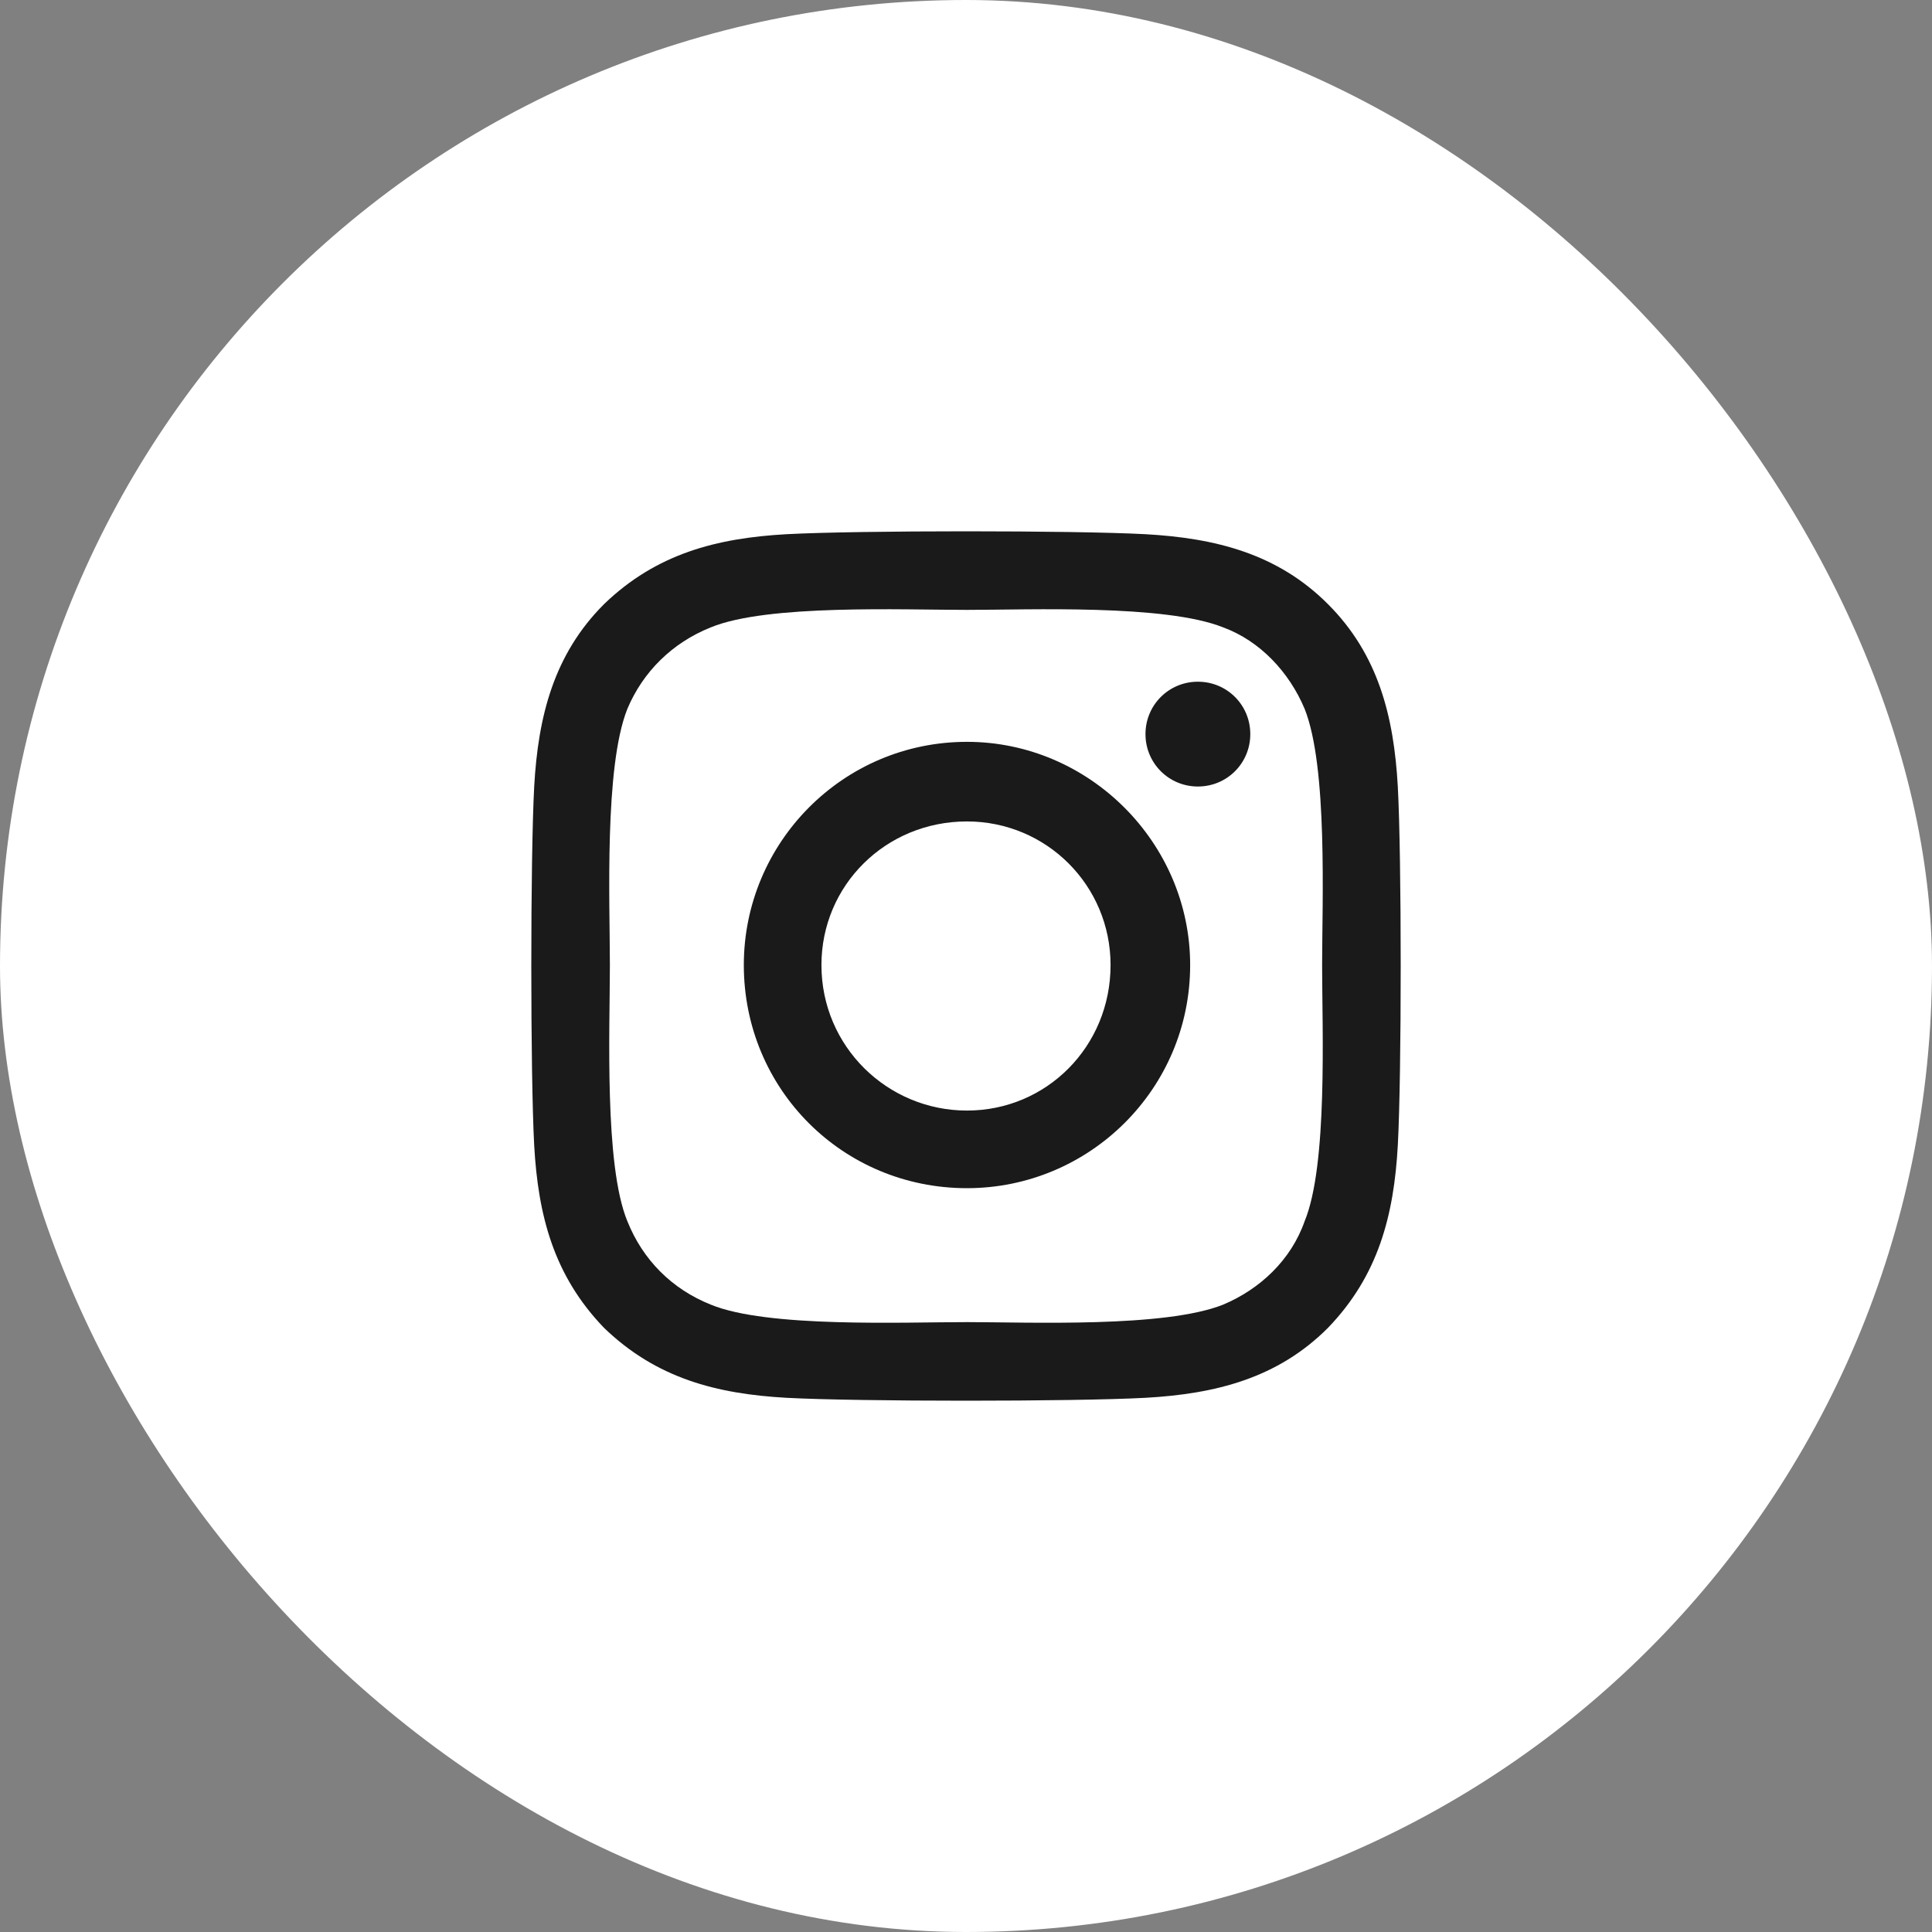
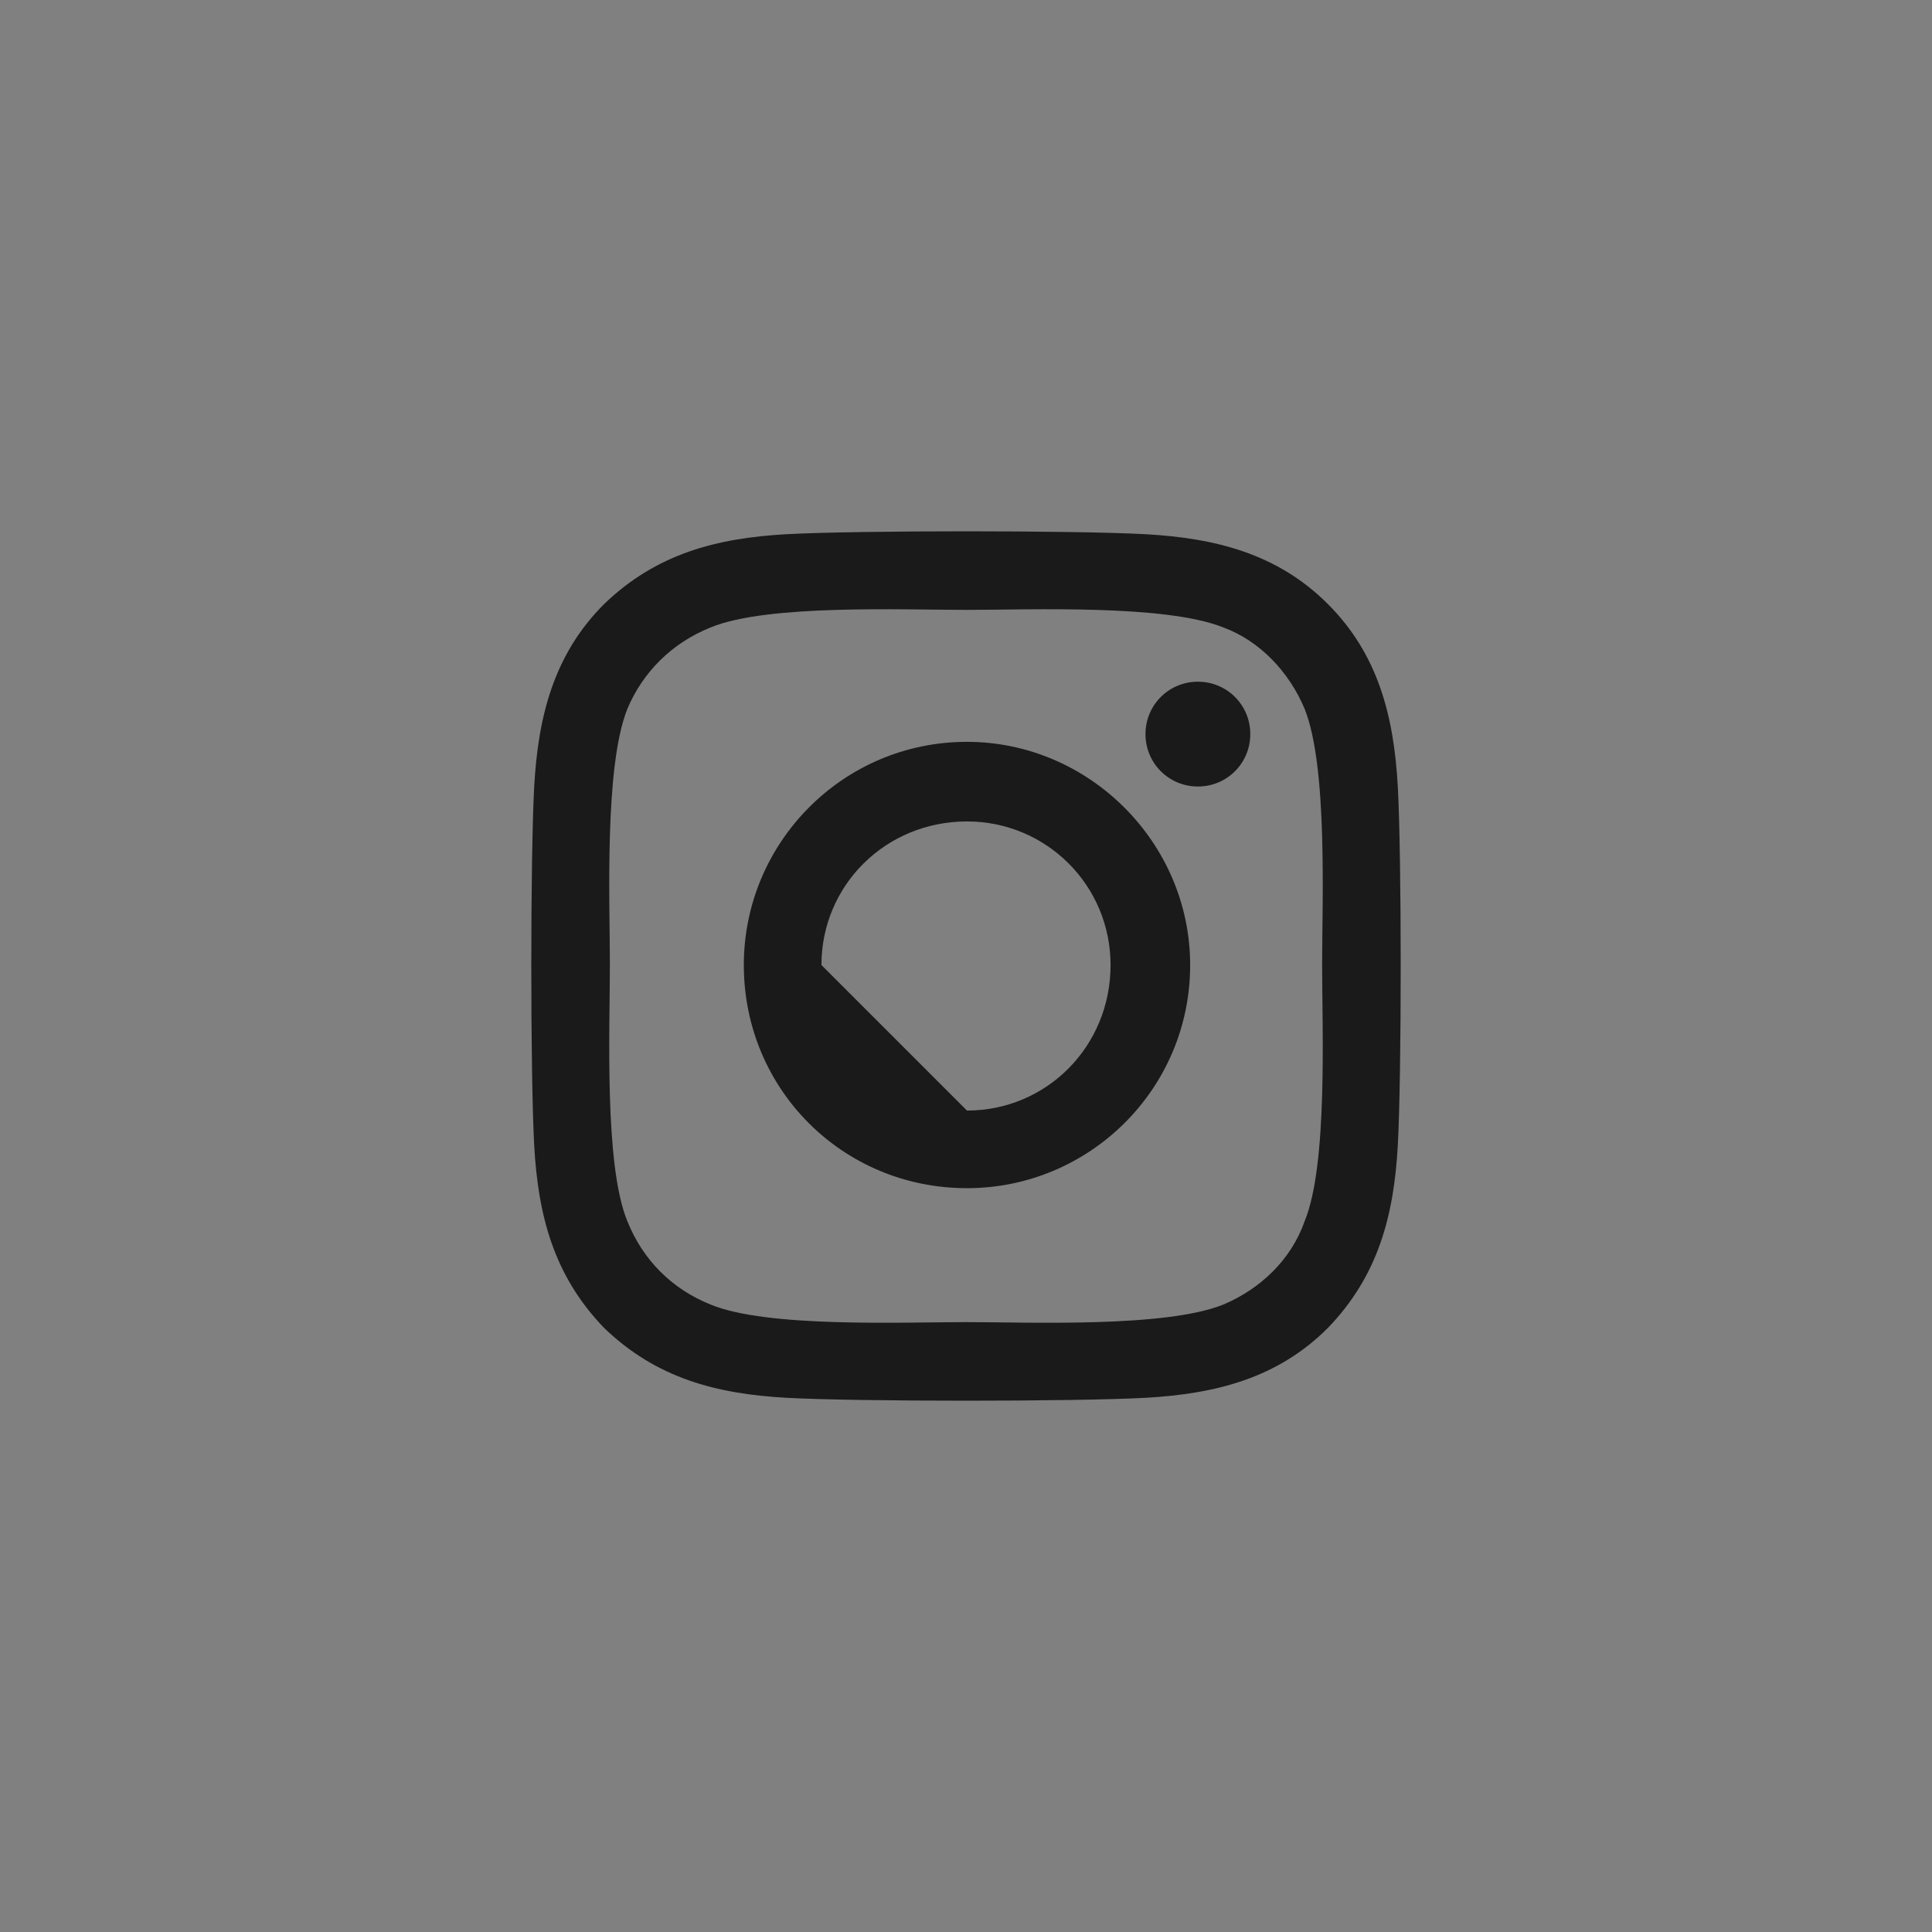
<svg xmlns="http://www.w3.org/2000/svg" width="40" height="40" viewBox="0 0 40 40" fill="none">
  <rect x="0" y="0" width="40" height="40" fill="#808080" stroke="none" />
-   <rect width="40" height="40" rx="20" fill="white" />
-   <path d="M20.02 15.359C22.551 15.359 24.641 17.449 24.641 19.98C24.641 22.551 22.551 24.6 20.02 24.6C17.449 24.6 15.4 22.551 15.4 19.98C15.4 17.449 17.449 15.359 20.02 15.359ZM20.02 22.993C21.667 22.993 22.993 21.667 22.993 19.98C22.993 18.333 21.667 17.007 20.02 17.007C18.333 17.007 17.007 18.333 17.007 19.98C17.007 21.667 18.373 22.993 20.02 22.993ZM25.886 15.199C25.886 14.596 25.404 14.114 24.801 14.114C24.199 14.114 23.716 14.596 23.716 15.199C23.716 15.801 24.199 16.284 24.801 16.284C25.404 16.284 25.886 15.801 25.886 15.199ZM28.94 16.284C29.02 17.77 29.02 22.23 28.94 23.716C28.859 25.163 28.538 26.409 27.493 27.493C26.449 28.538 25.163 28.859 23.716 28.94C22.23 29.02 17.77 29.02 16.284 28.94C14.837 28.859 13.591 28.538 12.507 27.493C11.462 26.409 11.141 25.163 11.06 23.716C10.98 22.23 10.98 17.77 11.06 16.284C11.141 14.837 11.462 13.551 12.507 12.507C13.591 11.462 14.837 11.141 16.284 11.06C17.77 10.98 22.23 10.98 23.716 11.06C25.163 11.141 26.449 11.462 27.493 12.507C28.538 13.551 28.859 14.837 28.94 16.284ZM27.011 25.284C27.493 24.118 27.373 21.306 27.373 19.98C27.373 18.694 27.493 15.882 27.011 14.676C26.69 13.913 26.087 13.27 25.324 12.989C24.118 12.507 21.306 12.627 20.02 12.627C18.694 12.627 15.882 12.507 14.716 12.989C13.913 13.31 13.31 13.913 12.989 14.676C12.507 15.882 12.627 18.694 12.627 19.98C12.627 21.306 12.507 24.118 12.989 25.284C13.31 26.087 13.913 26.69 14.716 27.011C15.882 27.493 18.694 27.373 20.02 27.373C21.306 27.373 24.118 27.493 25.324 27.011C26.087 26.69 26.73 26.087 27.011 25.284Z" fill="#1A1A1A" />
+   <path d="M20.02 15.359C22.551 15.359 24.641 17.449 24.641 19.98C24.641 22.551 22.551 24.6 20.02 24.6C17.449 24.6 15.4 22.551 15.4 19.98C15.4 17.449 17.449 15.359 20.02 15.359ZM20.02 22.993C21.667 22.993 22.993 21.667 22.993 19.98C22.993 18.333 21.667 17.007 20.02 17.007C18.333 17.007 17.007 18.333 17.007 19.98ZM25.886 15.199C25.886 14.596 25.404 14.114 24.801 14.114C24.199 14.114 23.716 14.596 23.716 15.199C23.716 15.801 24.199 16.284 24.801 16.284C25.404 16.284 25.886 15.801 25.886 15.199ZM28.94 16.284C29.02 17.77 29.02 22.23 28.94 23.716C28.859 25.163 28.538 26.409 27.493 27.493C26.449 28.538 25.163 28.859 23.716 28.94C22.23 29.02 17.77 29.02 16.284 28.94C14.837 28.859 13.591 28.538 12.507 27.493C11.462 26.409 11.141 25.163 11.06 23.716C10.98 22.23 10.98 17.77 11.06 16.284C11.141 14.837 11.462 13.551 12.507 12.507C13.591 11.462 14.837 11.141 16.284 11.06C17.77 10.98 22.23 10.98 23.716 11.06C25.163 11.141 26.449 11.462 27.493 12.507C28.538 13.551 28.859 14.837 28.94 16.284ZM27.011 25.284C27.493 24.118 27.373 21.306 27.373 19.98C27.373 18.694 27.493 15.882 27.011 14.676C26.69 13.913 26.087 13.27 25.324 12.989C24.118 12.507 21.306 12.627 20.02 12.627C18.694 12.627 15.882 12.507 14.716 12.989C13.913 13.31 13.31 13.913 12.989 14.676C12.507 15.882 12.627 18.694 12.627 19.98C12.627 21.306 12.507 24.118 12.989 25.284C13.31 26.087 13.913 26.69 14.716 27.011C15.882 27.493 18.694 27.373 20.02 27.373C21.306 27.373 24.118 27.493 25.324 27.011C26.087 26.69 26.73 26.087 27.011 25.284Z" fill="#1A1A1A" />
</svg>